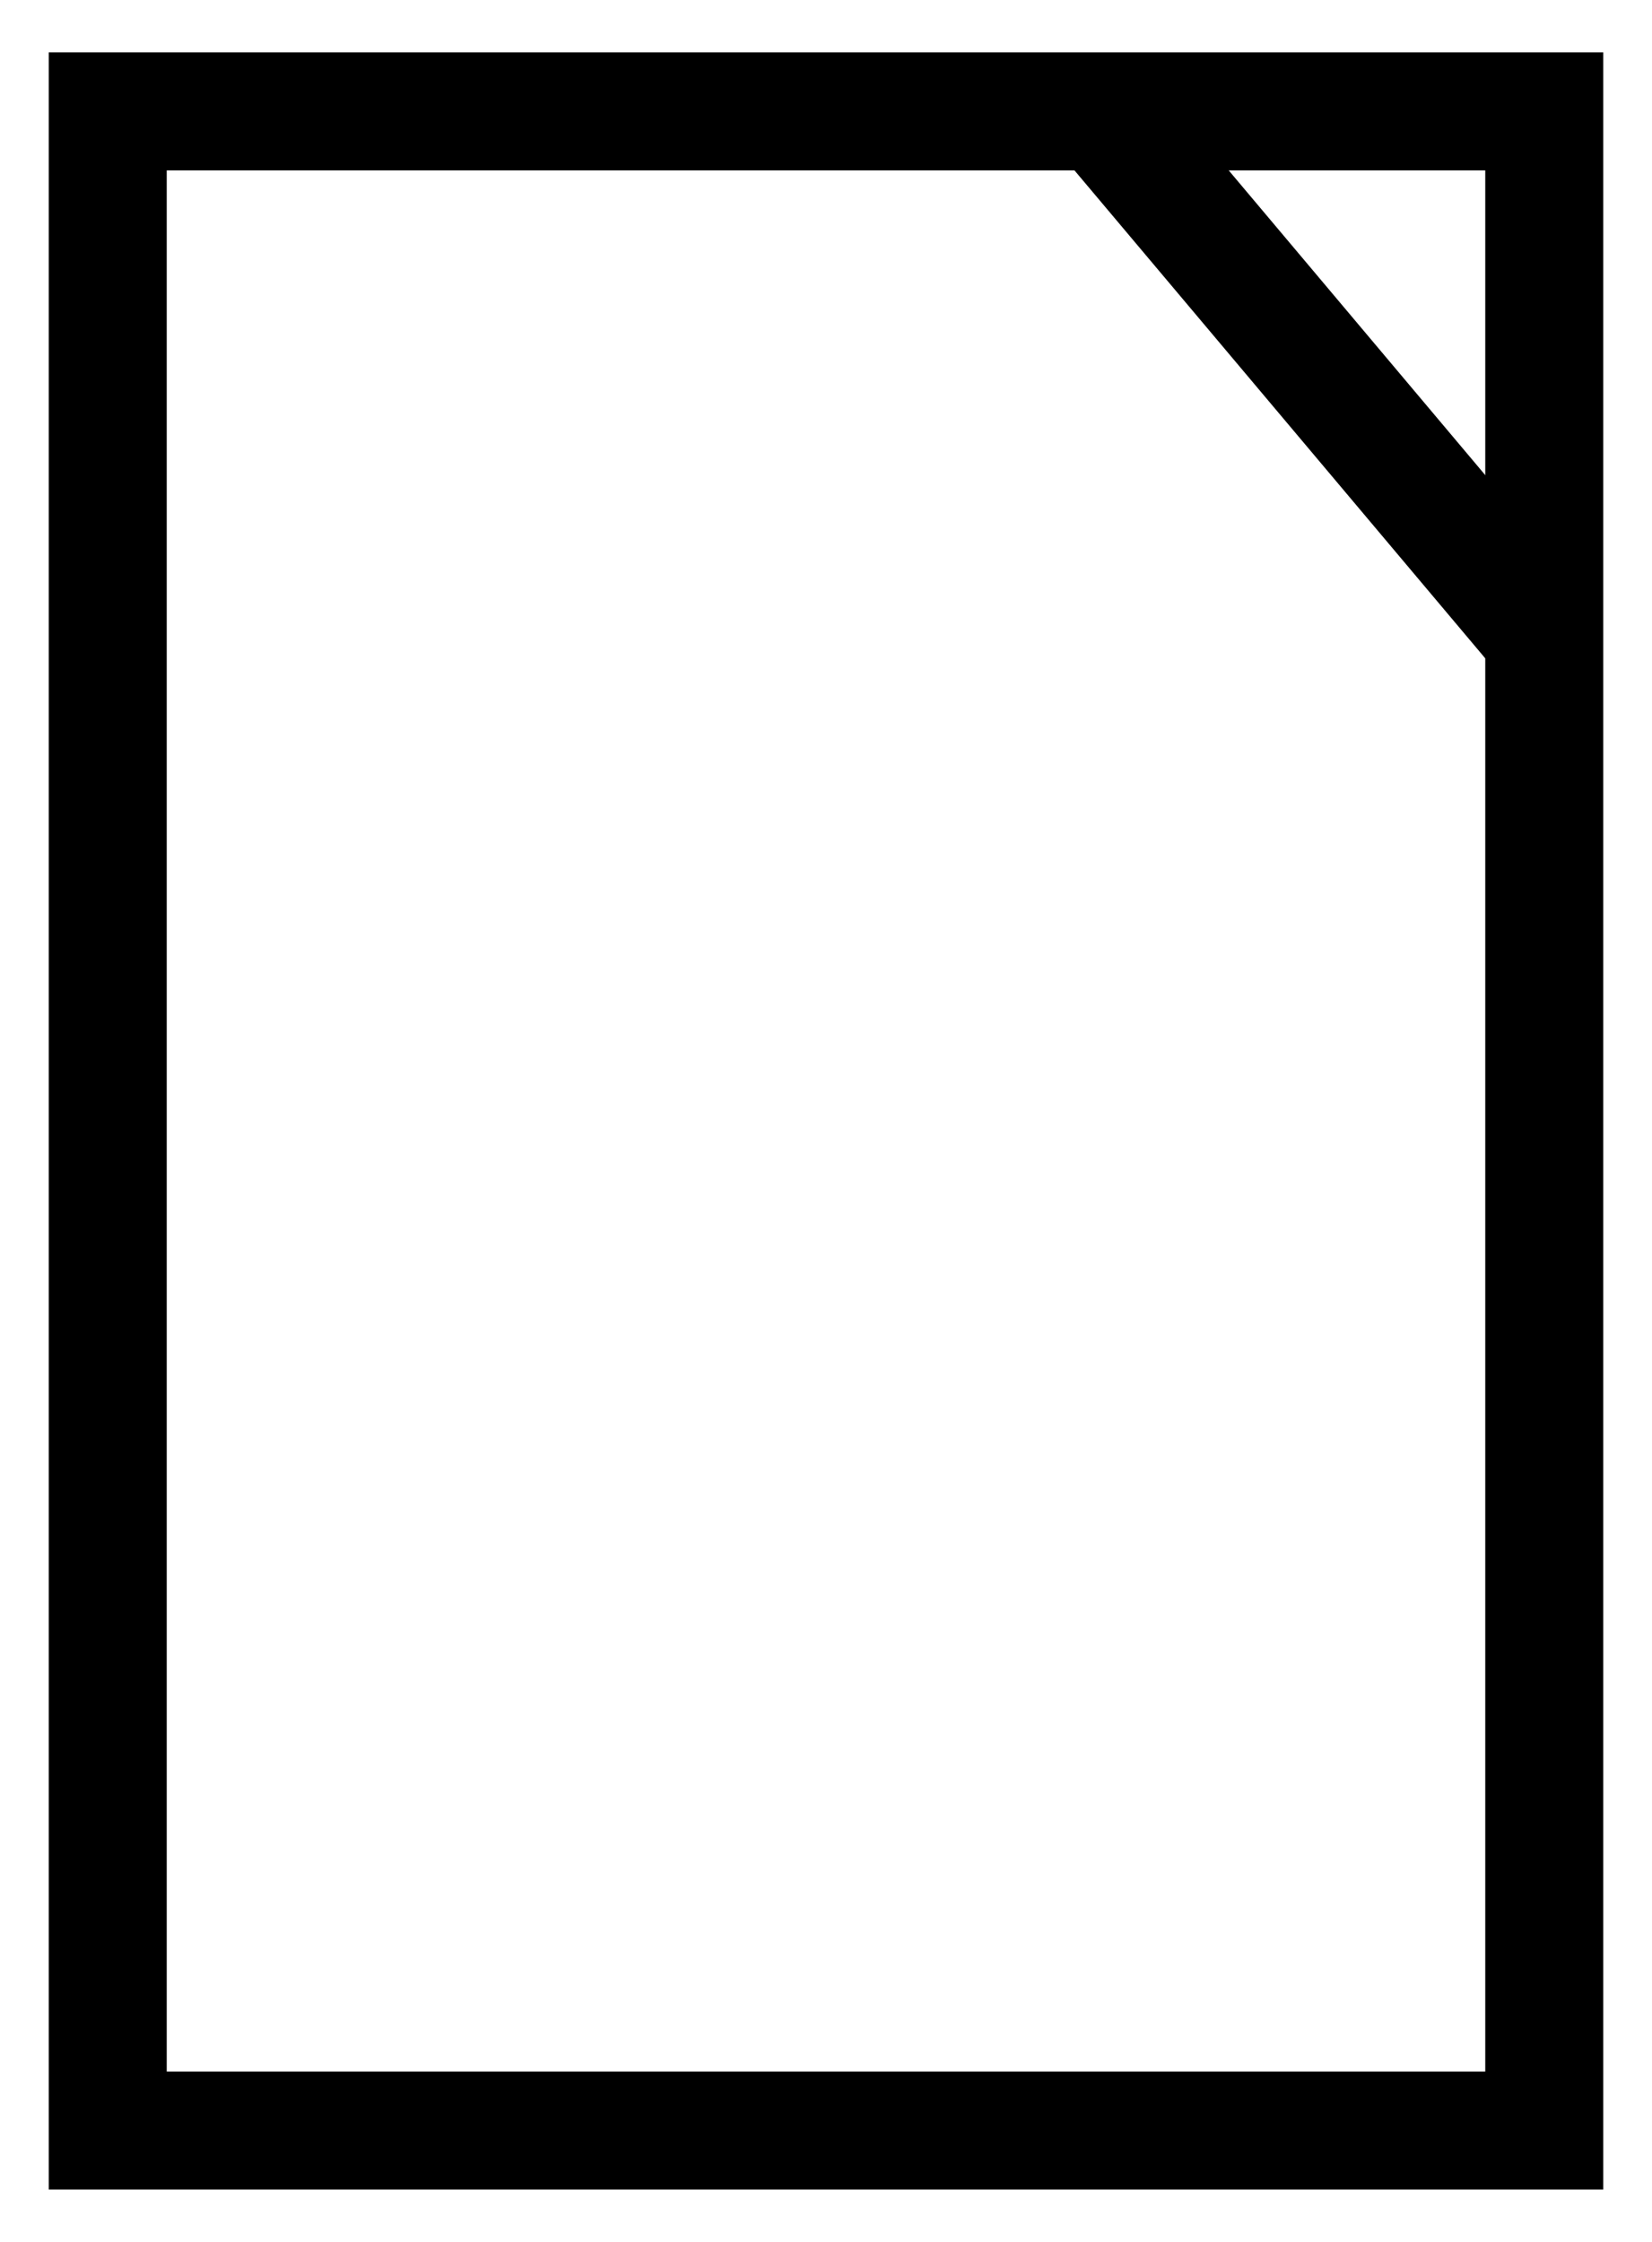
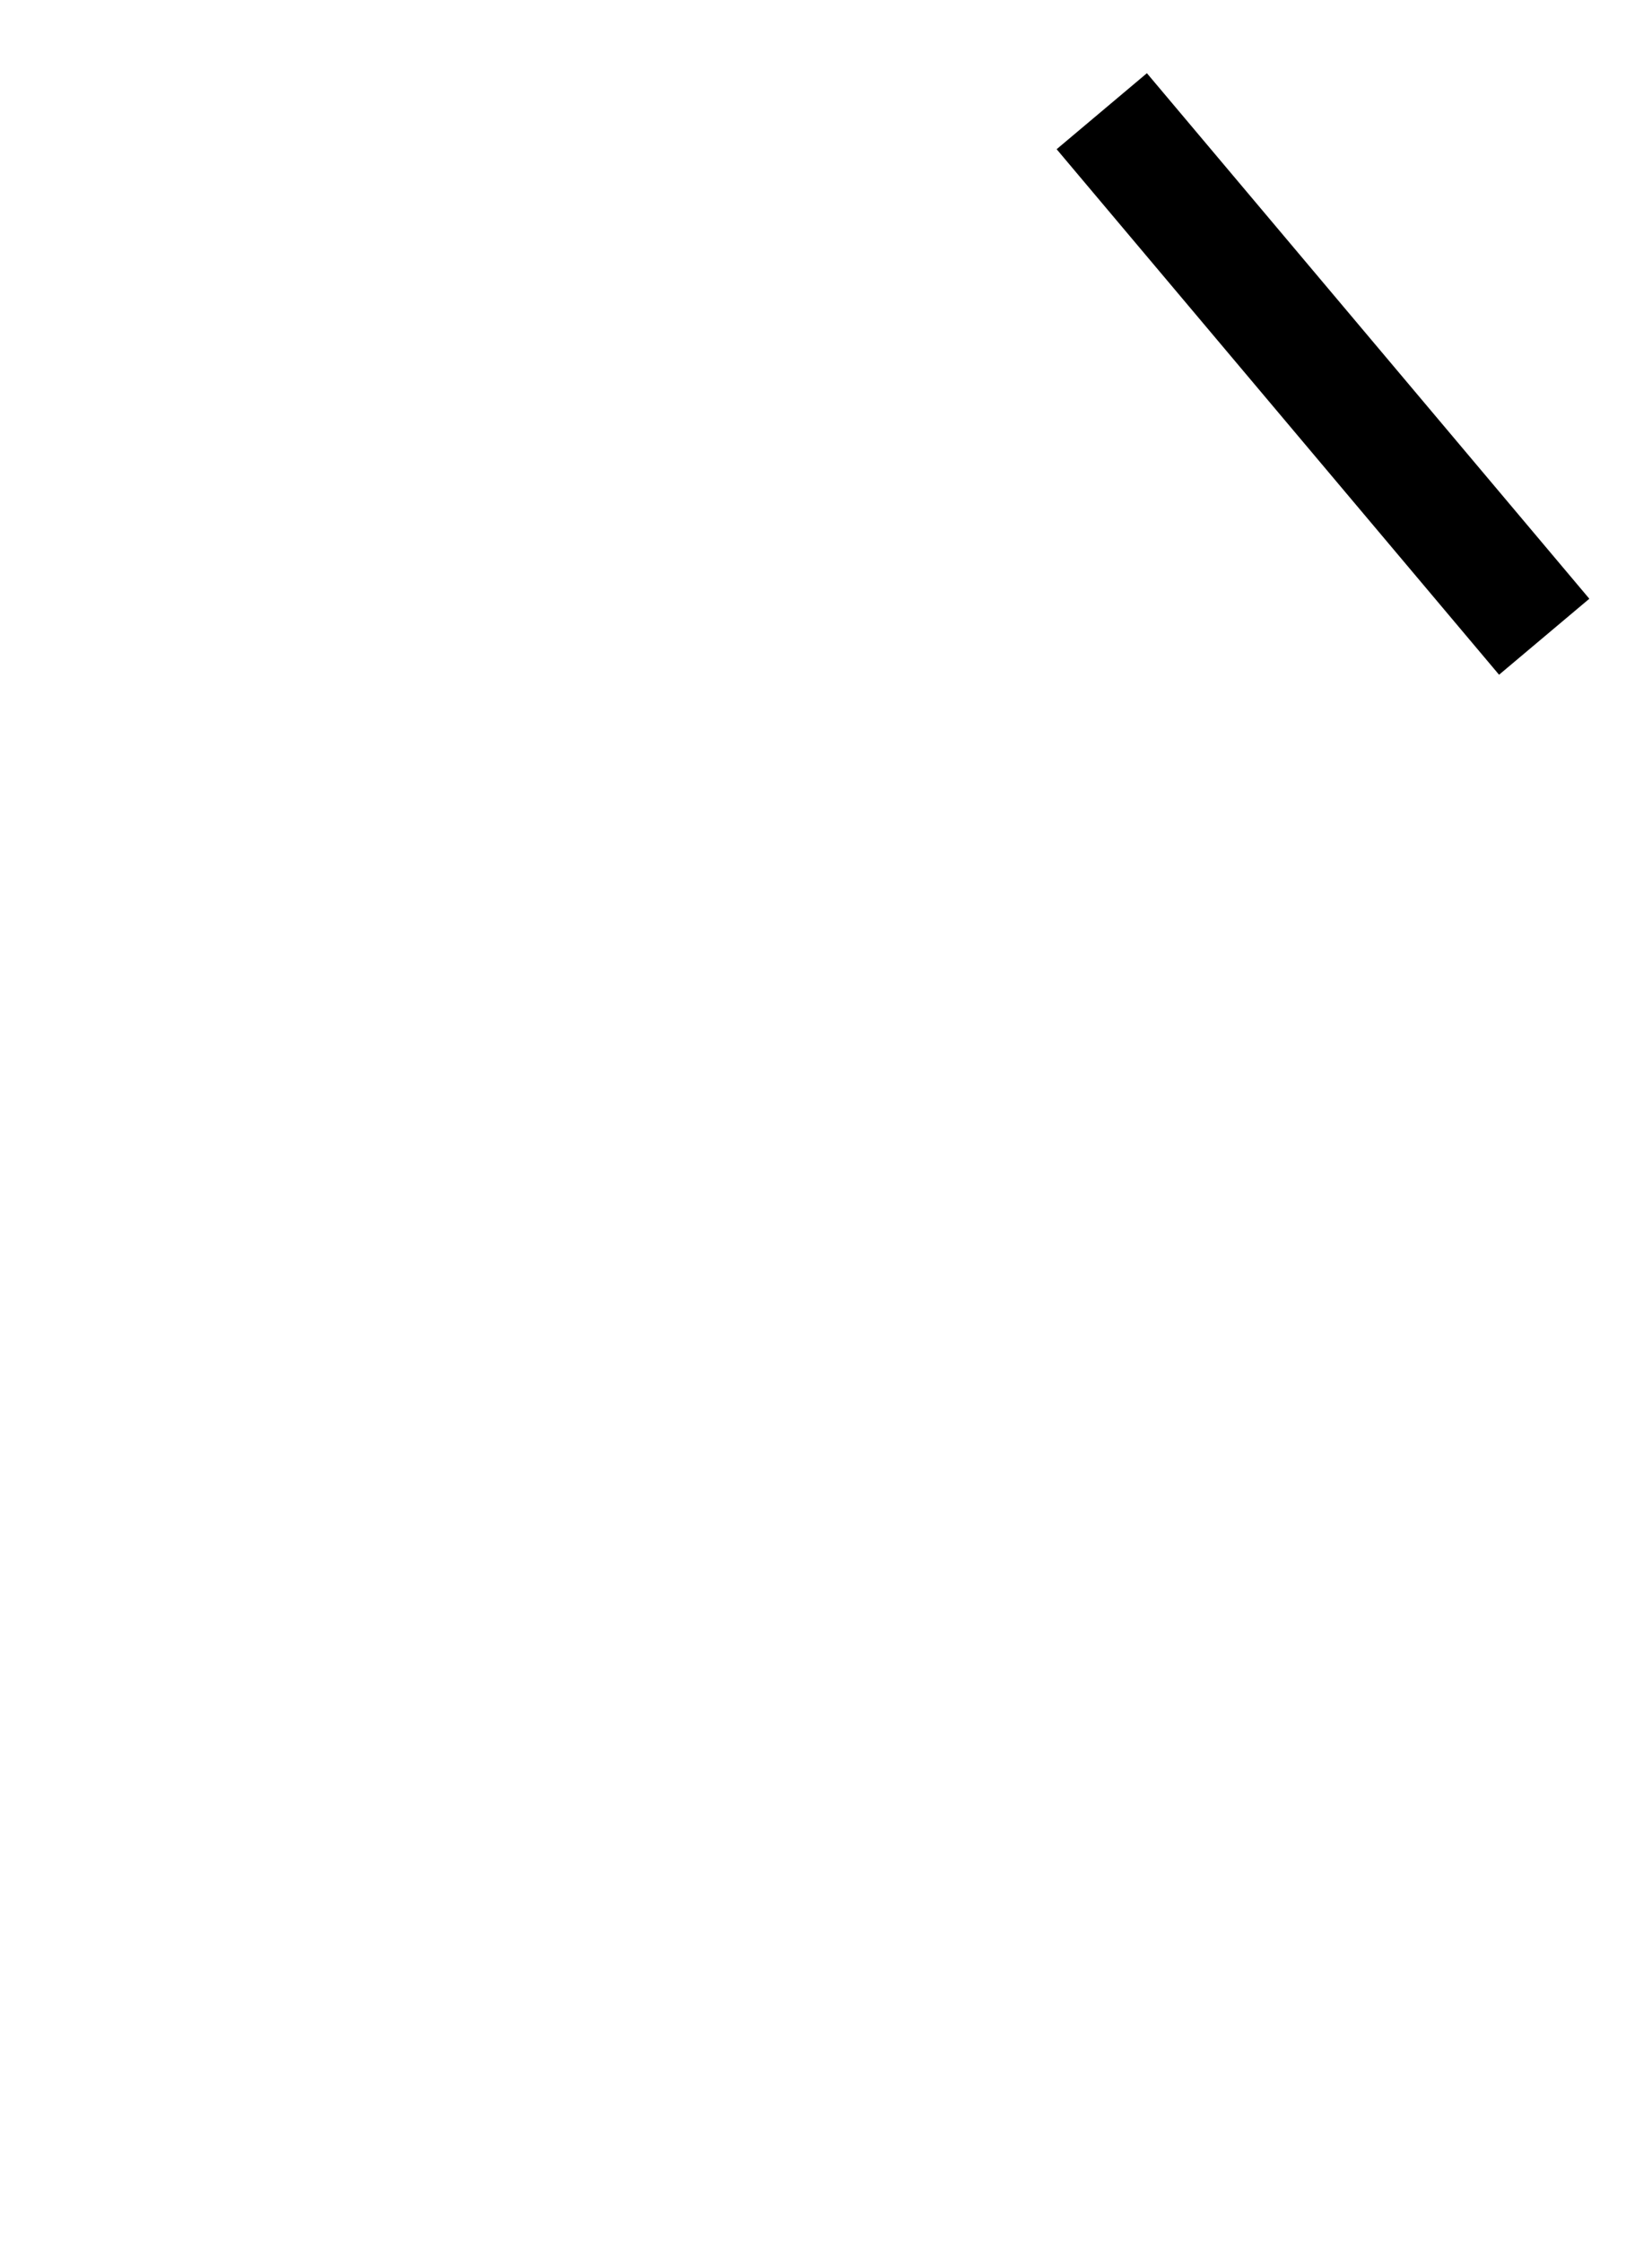
<svg xmlns="http://www.w3.org/2000/svg" version="1.1" x="0px" y="0px" width="14px" height="19px" viewBox="0 0 14 19" enable-background="new 0 0 14 19" xml:space="preserve">
  <g id="レイヤー_1">
</g>
  <g id="編集モード">
-     <path d="M13.587,18.556H0.413V0.444h13.174V18.556z M1.413,17.556h11.174V1.444H1.413V17.556z" />
    <rect x="10.713" y="0.261" transform="matrix(0.765 -0.644 0.644 0.765 0.591 7.964)" width="1" height="5.822" />
  </g>
</svg>